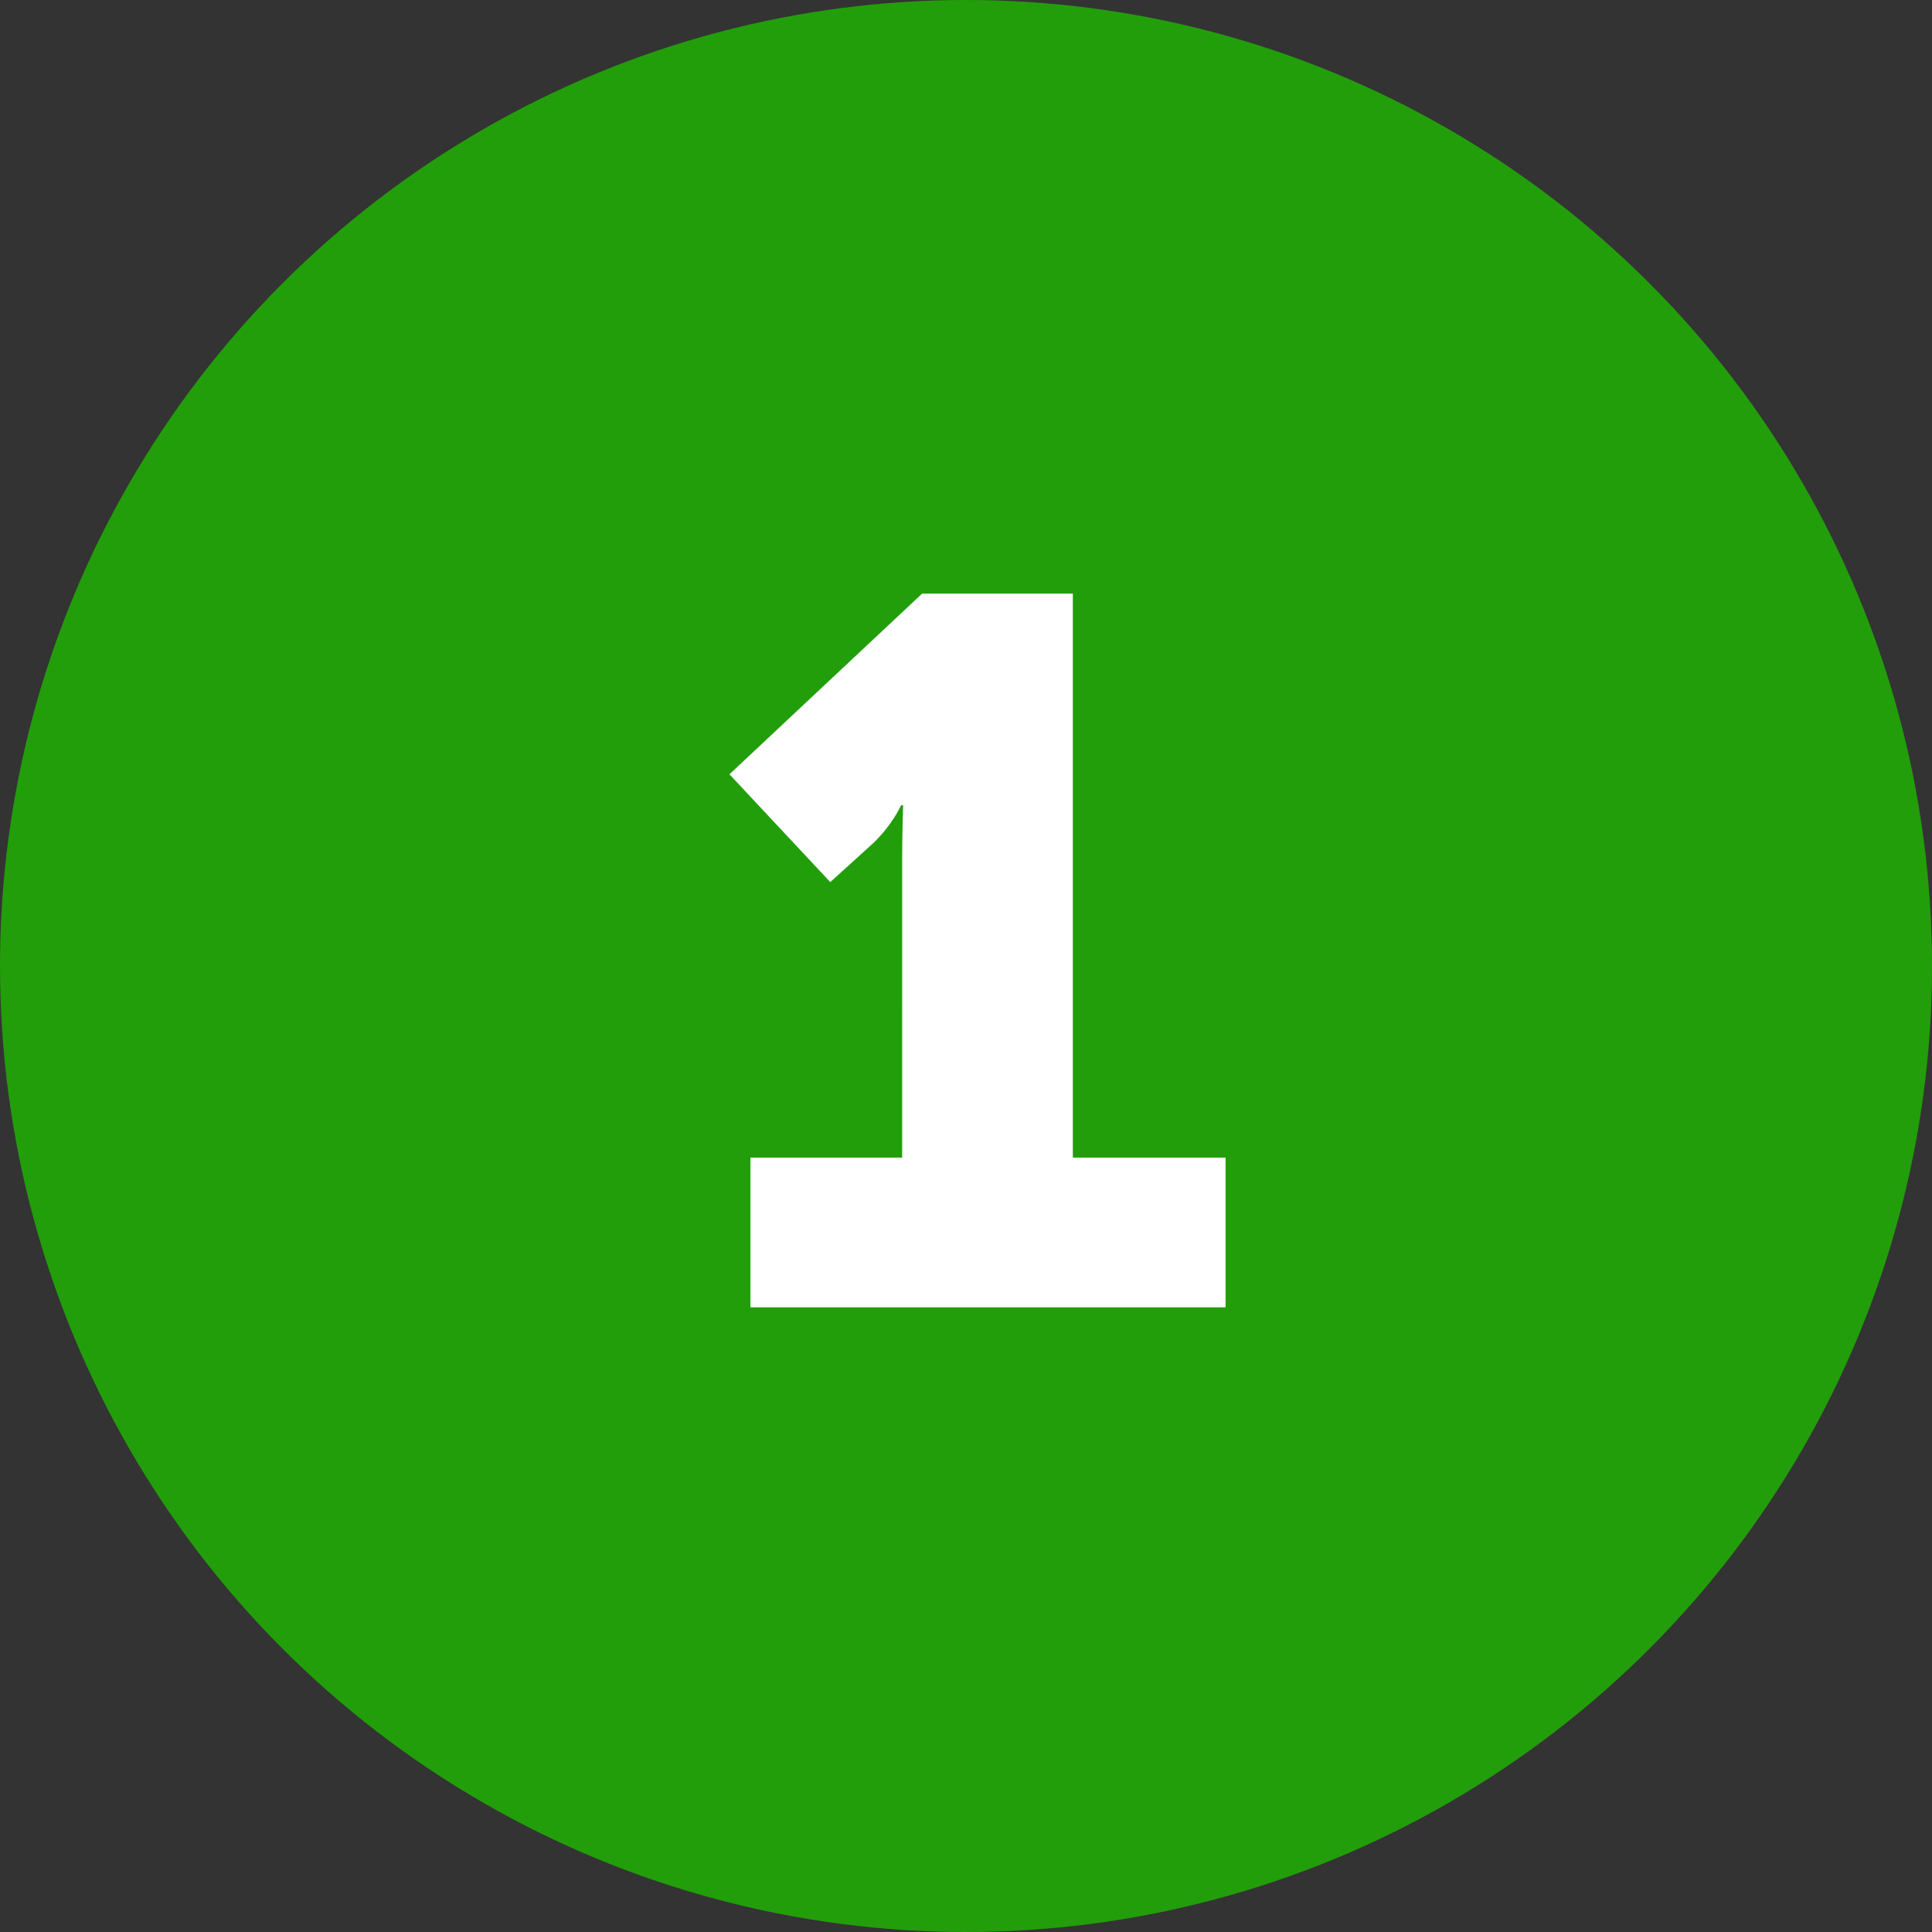
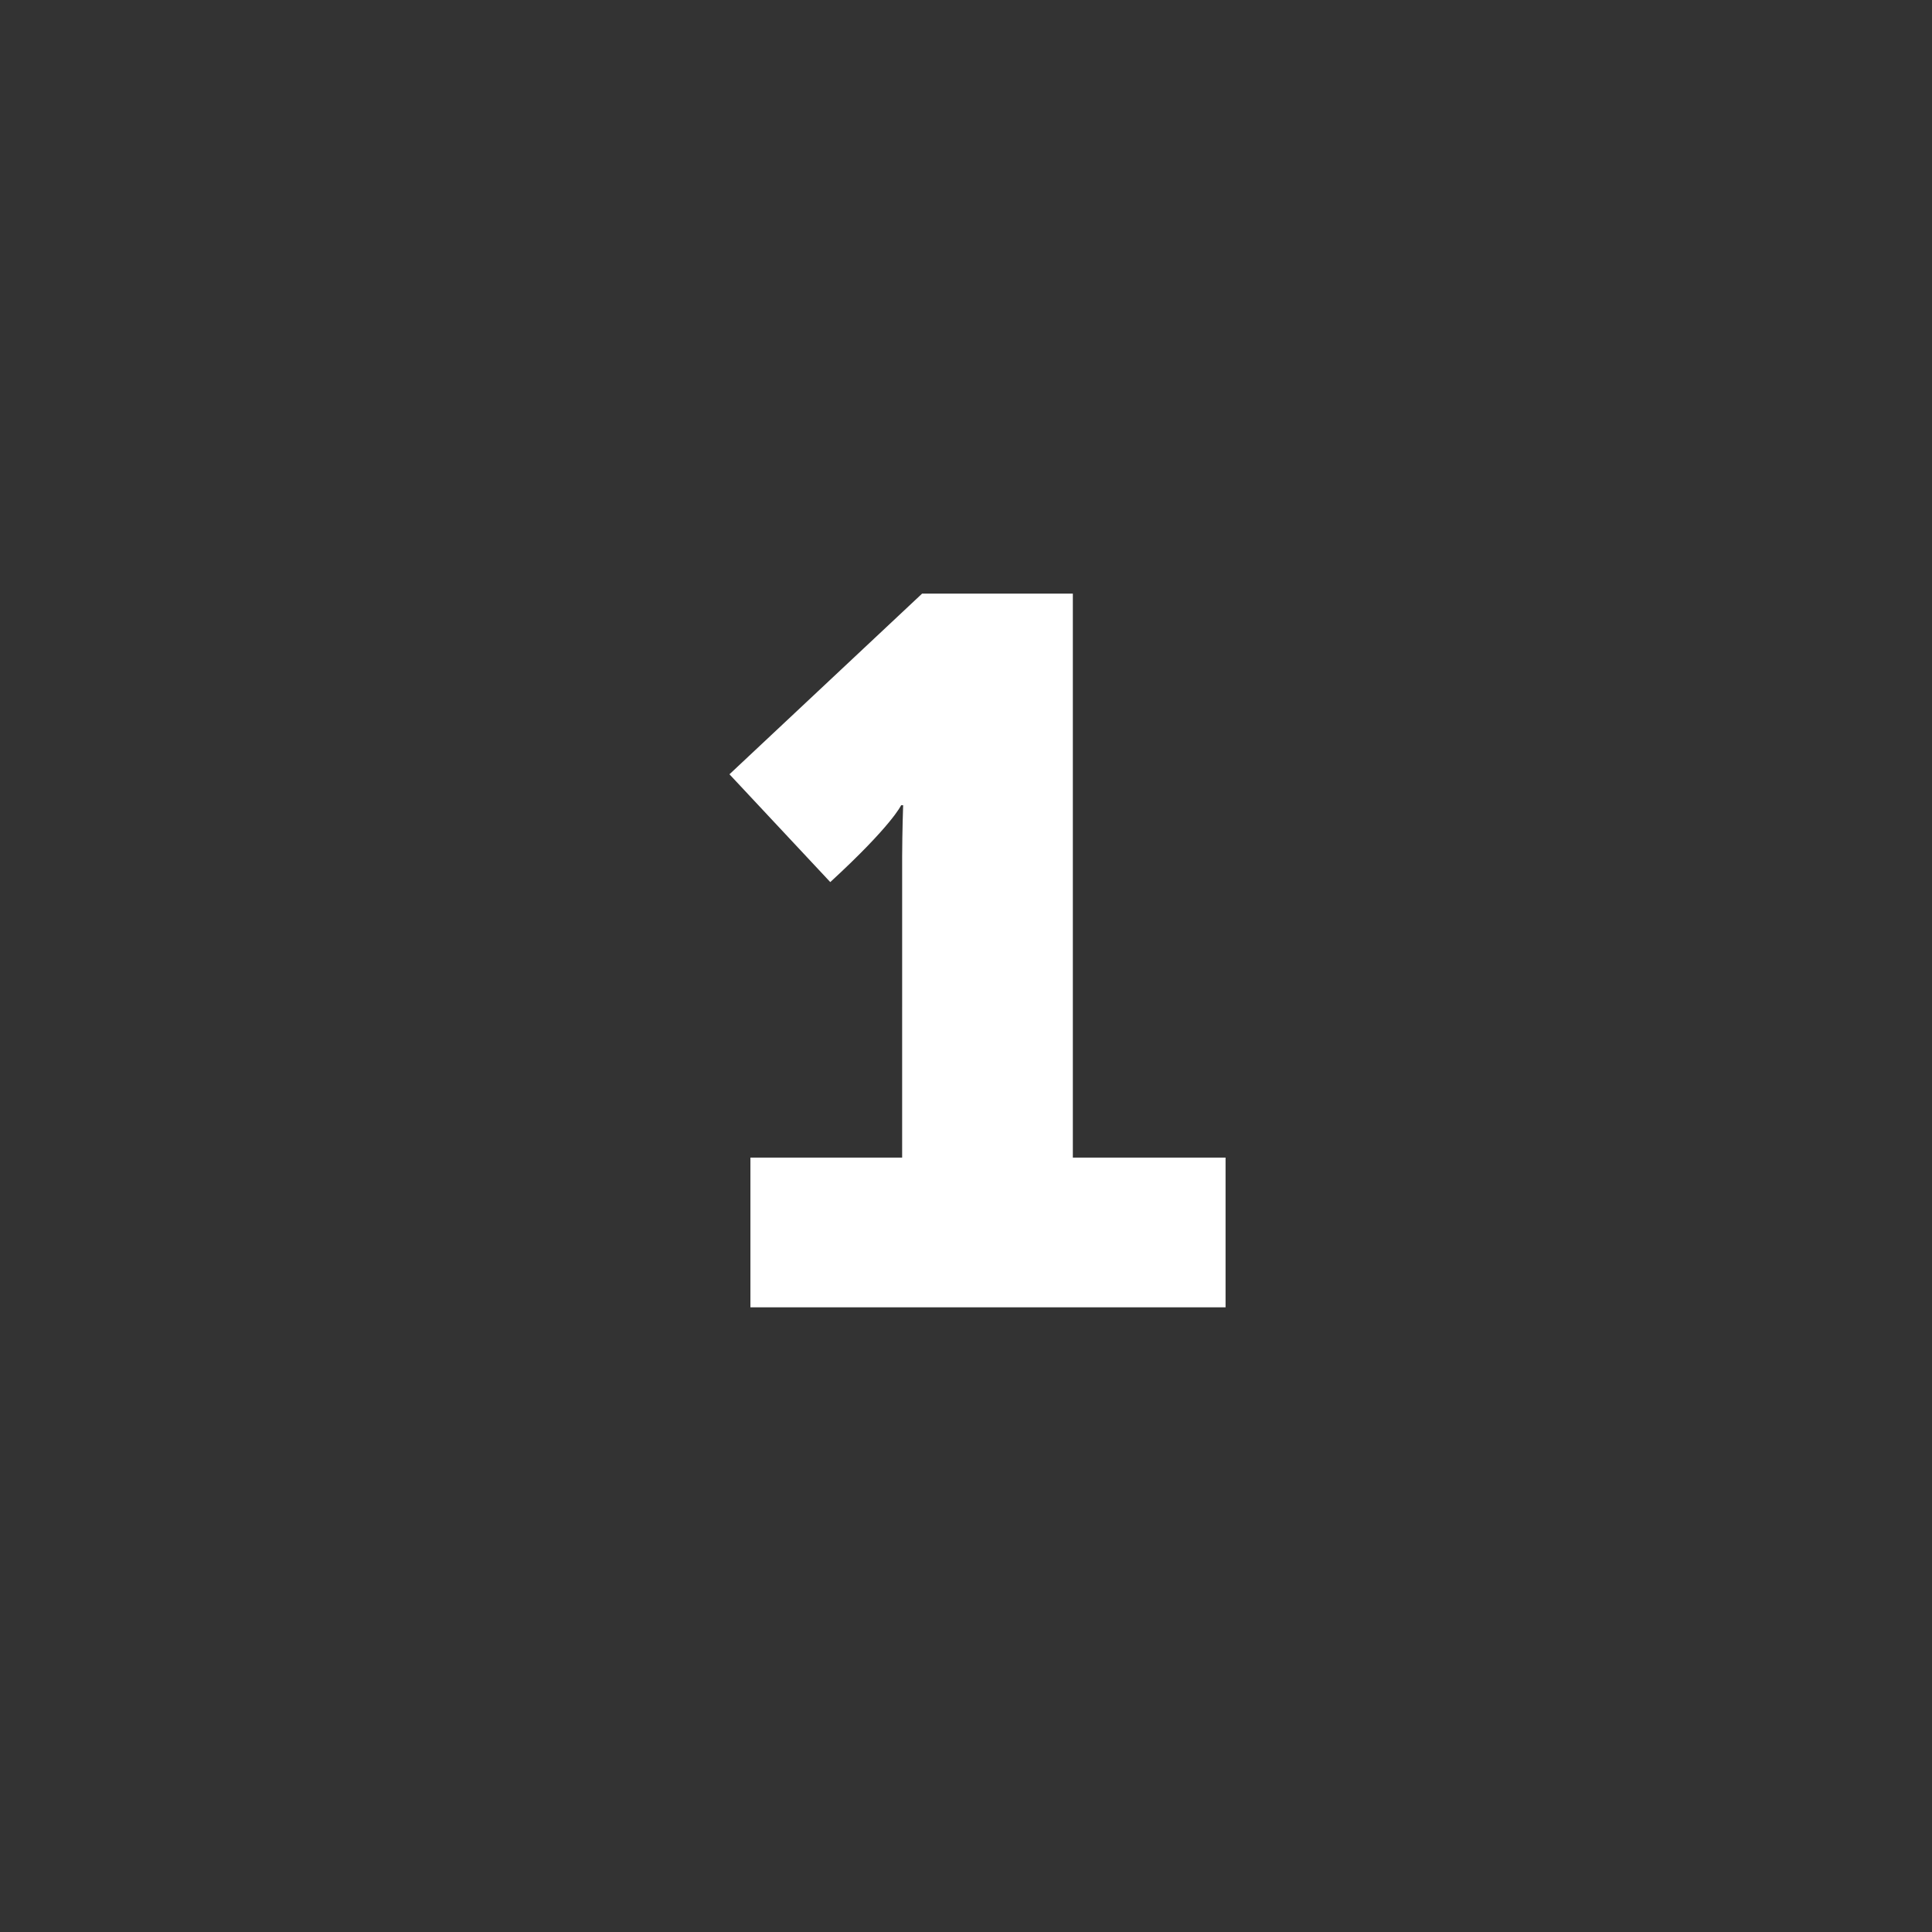
<svg xmlns="http://www.w3.org/2000/svg" width="300px" height="300px" viewBox="0 0 300 300">
  <rect x="0" y="0" width="300" height="300" fill="#333333" stroke="none" />
  <title>1</title>
  <g id="Page-1" stroke="none" stroke-width="1" fill="none" fill-rule="evenodd">
    <g id="1">
-       <circle id="Oval" fill="#229E0A" cx="150" cy="150" r="150" />
-       <path d="M190.305,203 L190.305,179.75 L166.59,179.75 L166.59,92.175 L143.185,92.175 L113.27,120.23 L128.925,136.97 L135.59,130.925 C138.535,128.135 139.93,125.035 139.93,125.035 L140.24,125.035 C140.24,125.035 140.099,128.989 140.086,132.989 L140.085,179.75 L116.525,179.75 L116.525,203 L190.305,203 Z" fill="#FFFFFF" fill-rule="nonzero" />
+       <path d="M190.305,203 L190.305,179.75 L166.59,179.75 L166.59,92.175 L143.185,92.175 L113.27,120.23 L128.925,136.97 C138.535,128.135 139.93,125.035 139.93,125.035 L140.24,125.035 C140.24,125.035 140.099,128.989 140.086,132.989 L140.085,179.75 L116.525,179.75 L116.525,203 L190.305,203 Z" fill="#FFFFFF" fill-rule="nonzero" />
    </g>
  </g>
</svg>